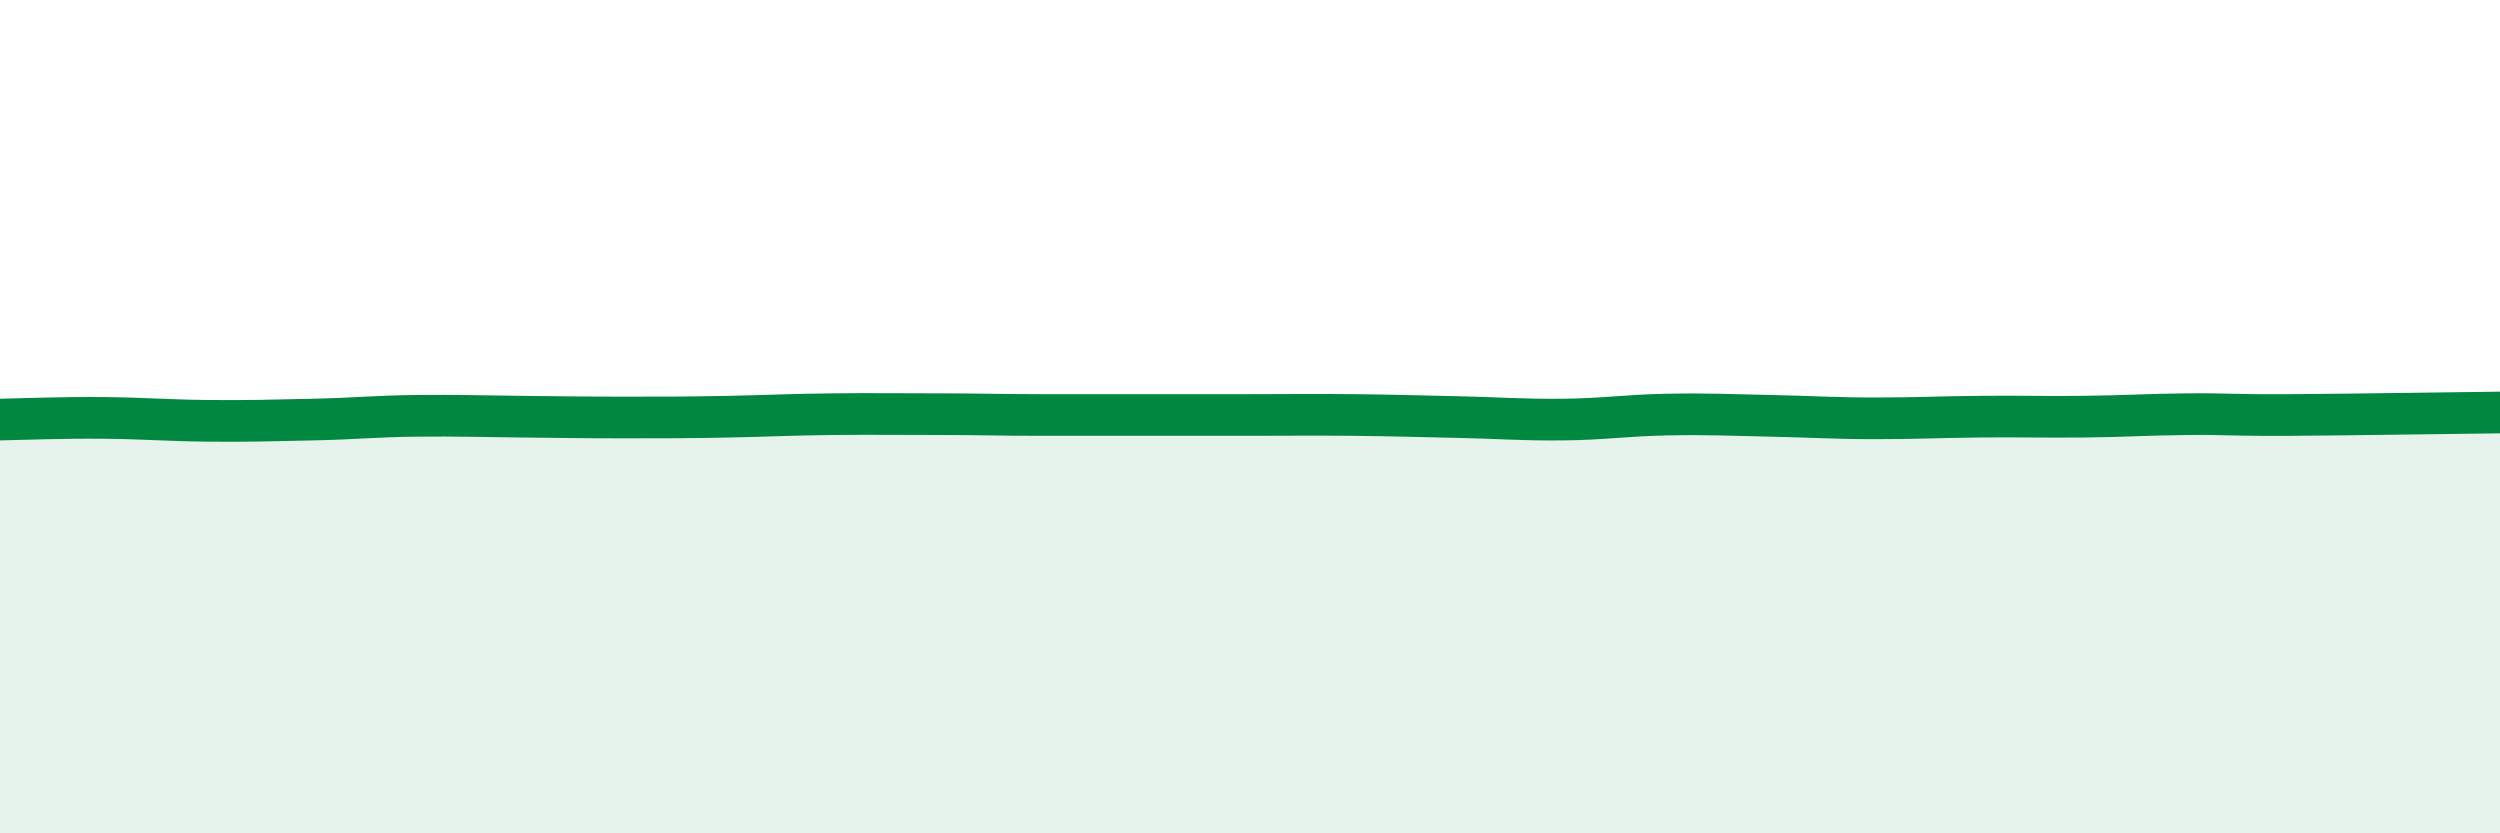
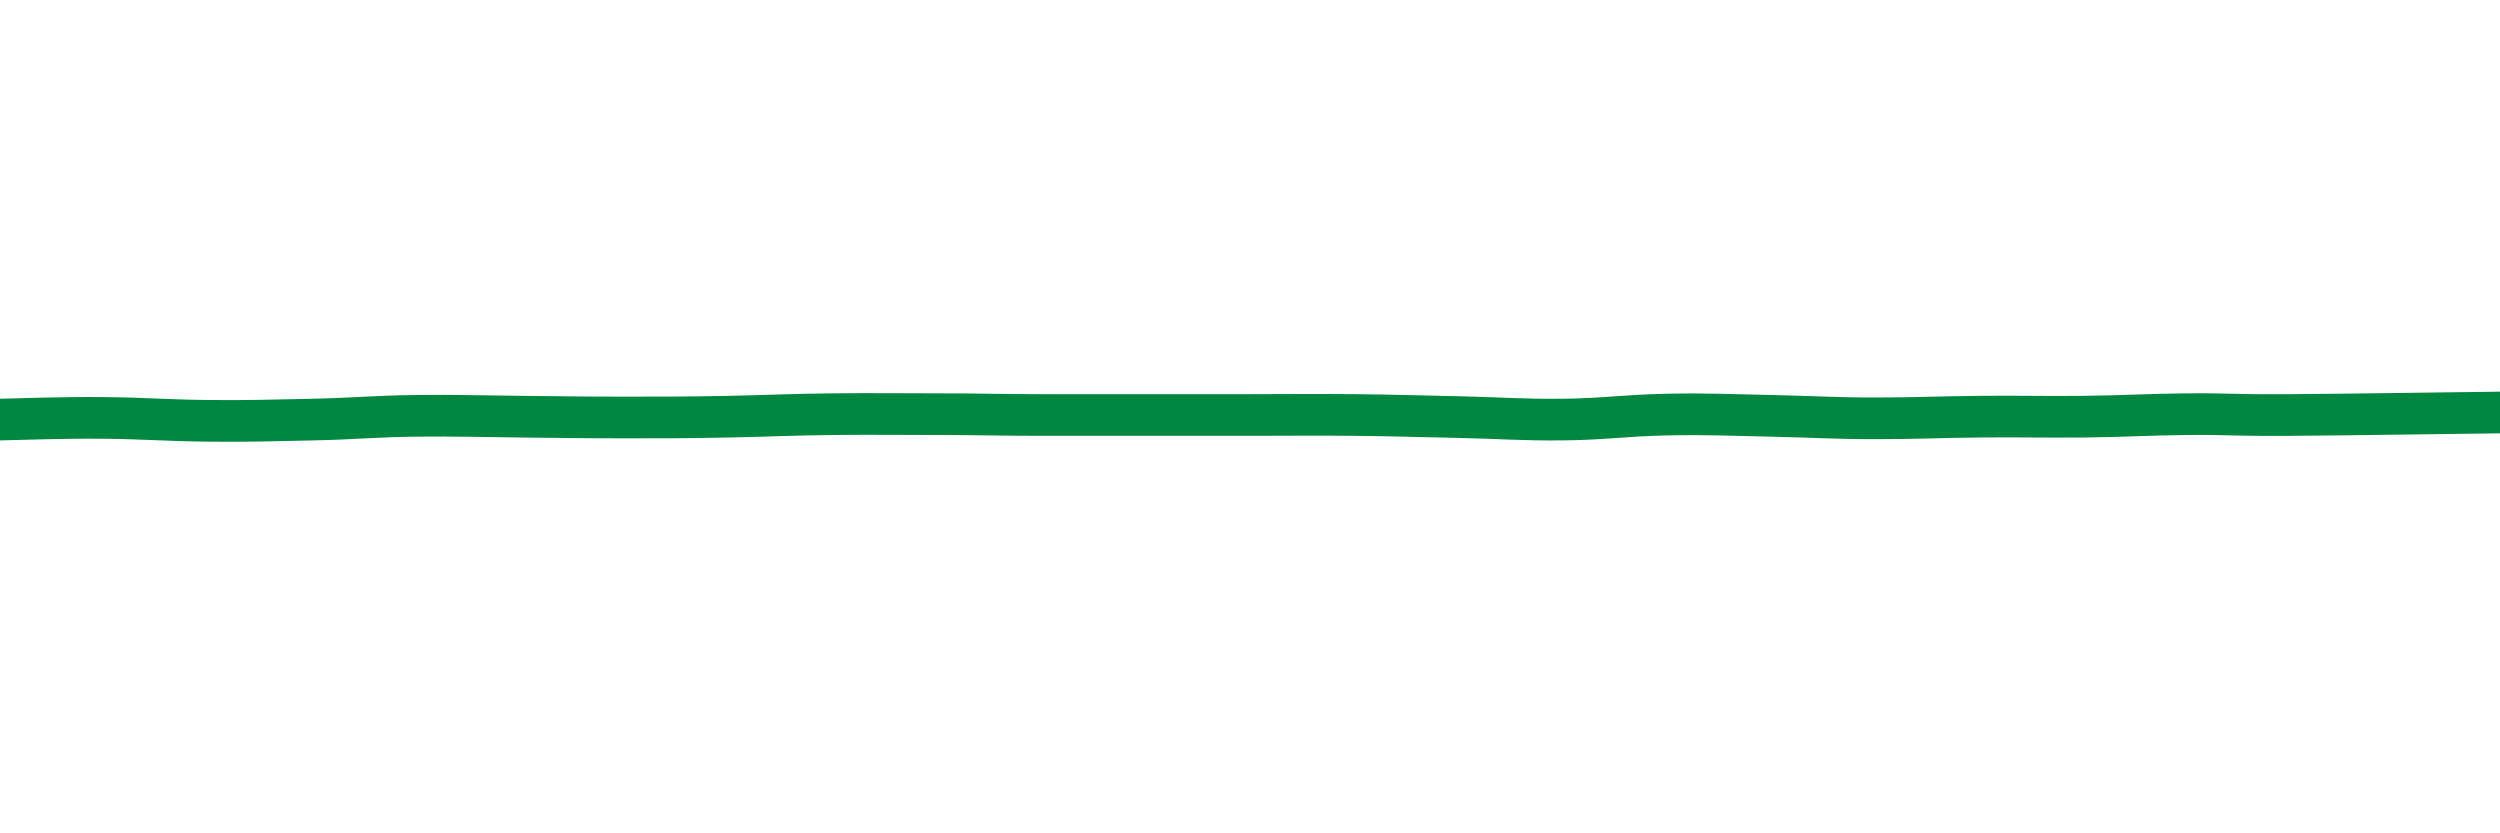
<svg xmlns="http://www.w3.org/2000/svg" width="60" height="20" viewBox="0 0 60 20">
-   <path d="M 0,10.07 C 0.5,10.06 1.5,10.02 2.5,10.03 C 3.5,10.04 4,10.09 5,10.1 C 6,10.11 6.5,10.09 7.5,10.07 C 8.5,10.05 9,9.99 10,9.98 C 11,9.97 11.5,9.99 12.5,10 C 13.5,10.01 14,10.02 15,10.02 C 16,10.02 16.5,10.02 17.5,10 C 18.5,9.98 19,9.95 20,9.94 C 21,9.93 21.5,9.94 22.5,9.94 C 23.5,9.94 24,9.96 25,9.96 C 26,9.96 26.5,9.96 27.5,9.96 C 28.5,9.96 29,9.96 30,9.96 C 31,9.96 31.5,9.95 32.5,9.96 C 33.5,9.97 34,9.99 35,10.01 C 36,10.03 36.5,10.08 37.5,10.07 C 38.5,10.06 39,9.97 40,9.95 C 41,9.93 41.5,9.96 42.5,9.98 C 43.5,10 44,10.04 45,10.04 C 46,10.04 46.5,10.01 47.5,10 C 48.5,9.99 49,10.01 50,10 C 51,9.99 51.5,9.95 52.5,9.94 C 53.5,9.93 53.5,9.97 55,9.96 C 56.5,9.95 59,9.91 60,9.9L60 20L0 20Z" fill="#008740" opacity="0.1" stroke-linecap="round" stroke-linejoin="round" />
  <path d="M 0,10.07 C 0.5,10.06 1.5,10.02 2.5,10.03 C 3.5,10.04 4,10.09 5,10.1 C 6,10.11 6.5,10.09 7.5,10.07 C 8.5,10.05 9,9.99 10,9.98 C 11,9.97 11.5,9.99 12.5,10 C 13.5,10.01 14,10.02 15,10.02 C 16,10.02 16.5,10.02 17.5,10 C 18.5,9.98 19,9.95 20,9.94 C 21,9.93 21.5,9.94 22.5,9.94 C 23.5,9.94 24,9.96 25,9.96 C 26,9.96 26.5,9.96 27.5,9.96 C 28.5,9.96 29,9.96 30,9.96 C 31,9.96 31.5,9.95 32.5,9.96 C 33.5,9.97 34,9.99 35,10.01 C 36,10.03 36.5,10.08 37.5,10.07 C 38.5,10.06 39,9.97 40,9.95 C 41,9.93 41.5,9.96 42.5,9.98 C 43.5,10 44,10.04 45,10.04 C 46,10.04 46.5,10.01 47.5,10 C 48.5,9.99 49,10.01 50,10 C 51,9.99 51.5,9.95 52.5,9.94 C 53.5,9.93 53.5,9.97 55,9.96 C 56.5,9.95 59,9.91 60,9.9" stroke="#008740" stroke-width="1" fill="none" stroke-linecap="round" stroke-linejoin="round" />
</svg>